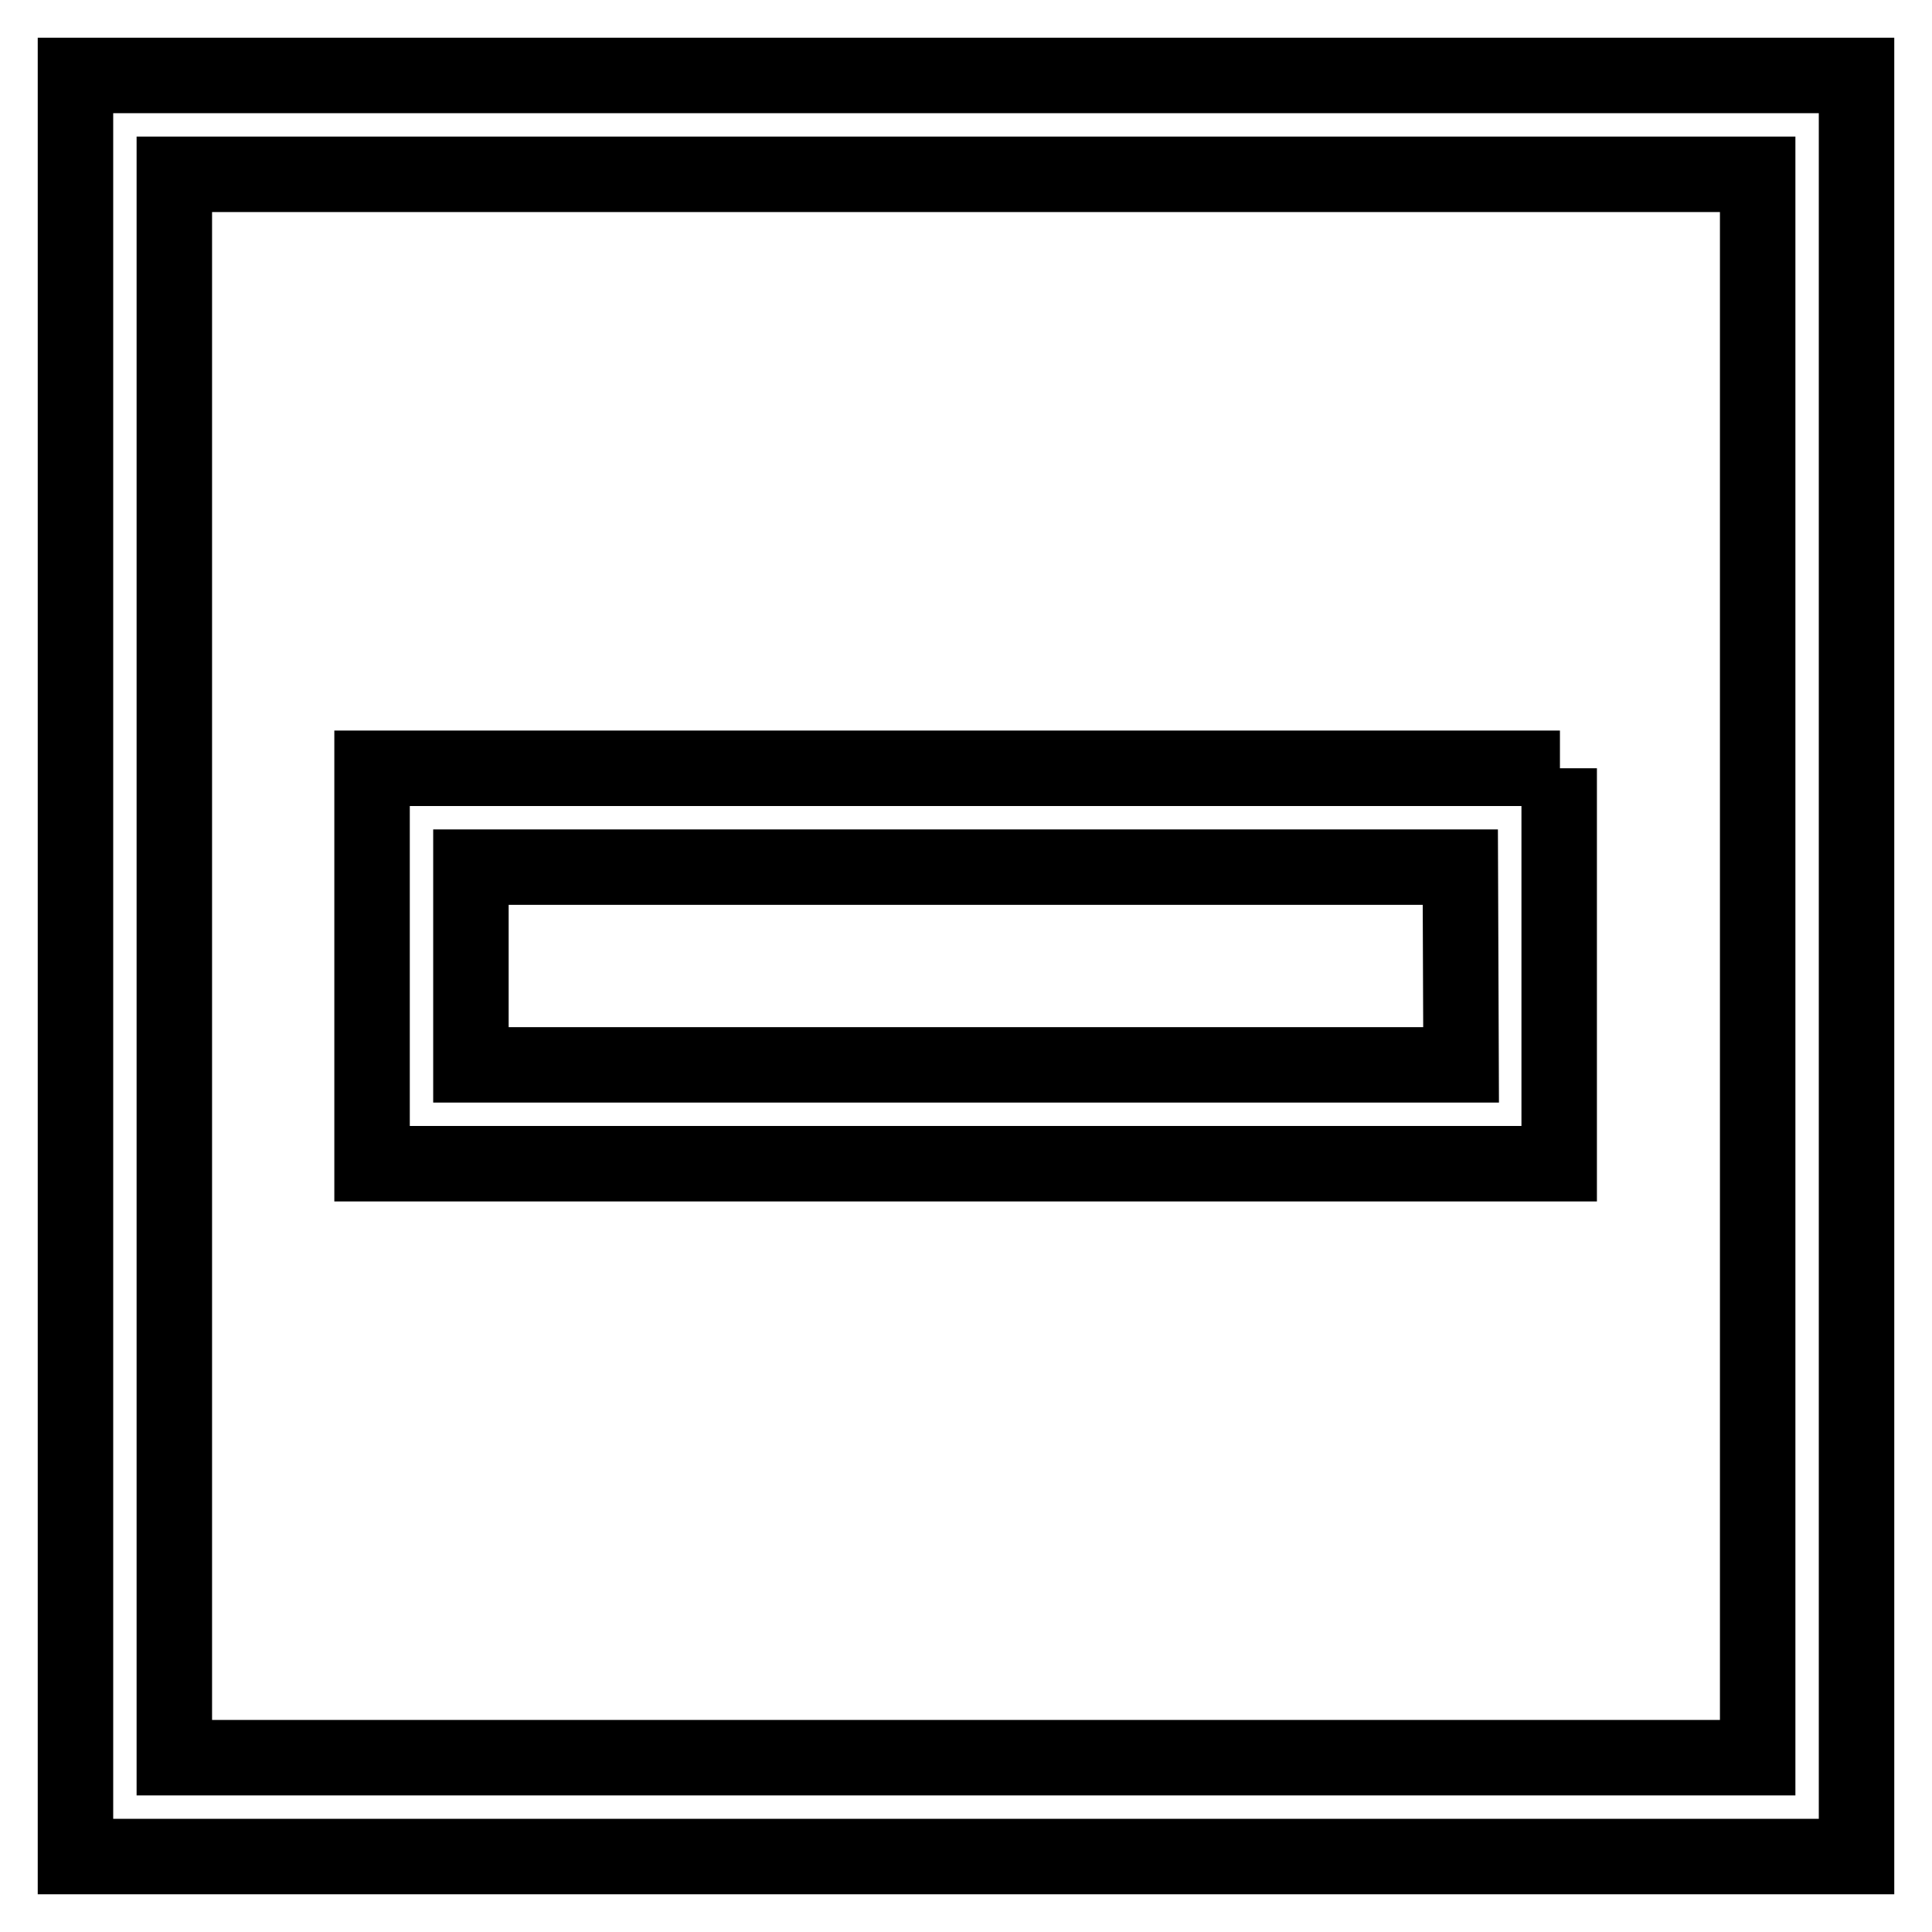
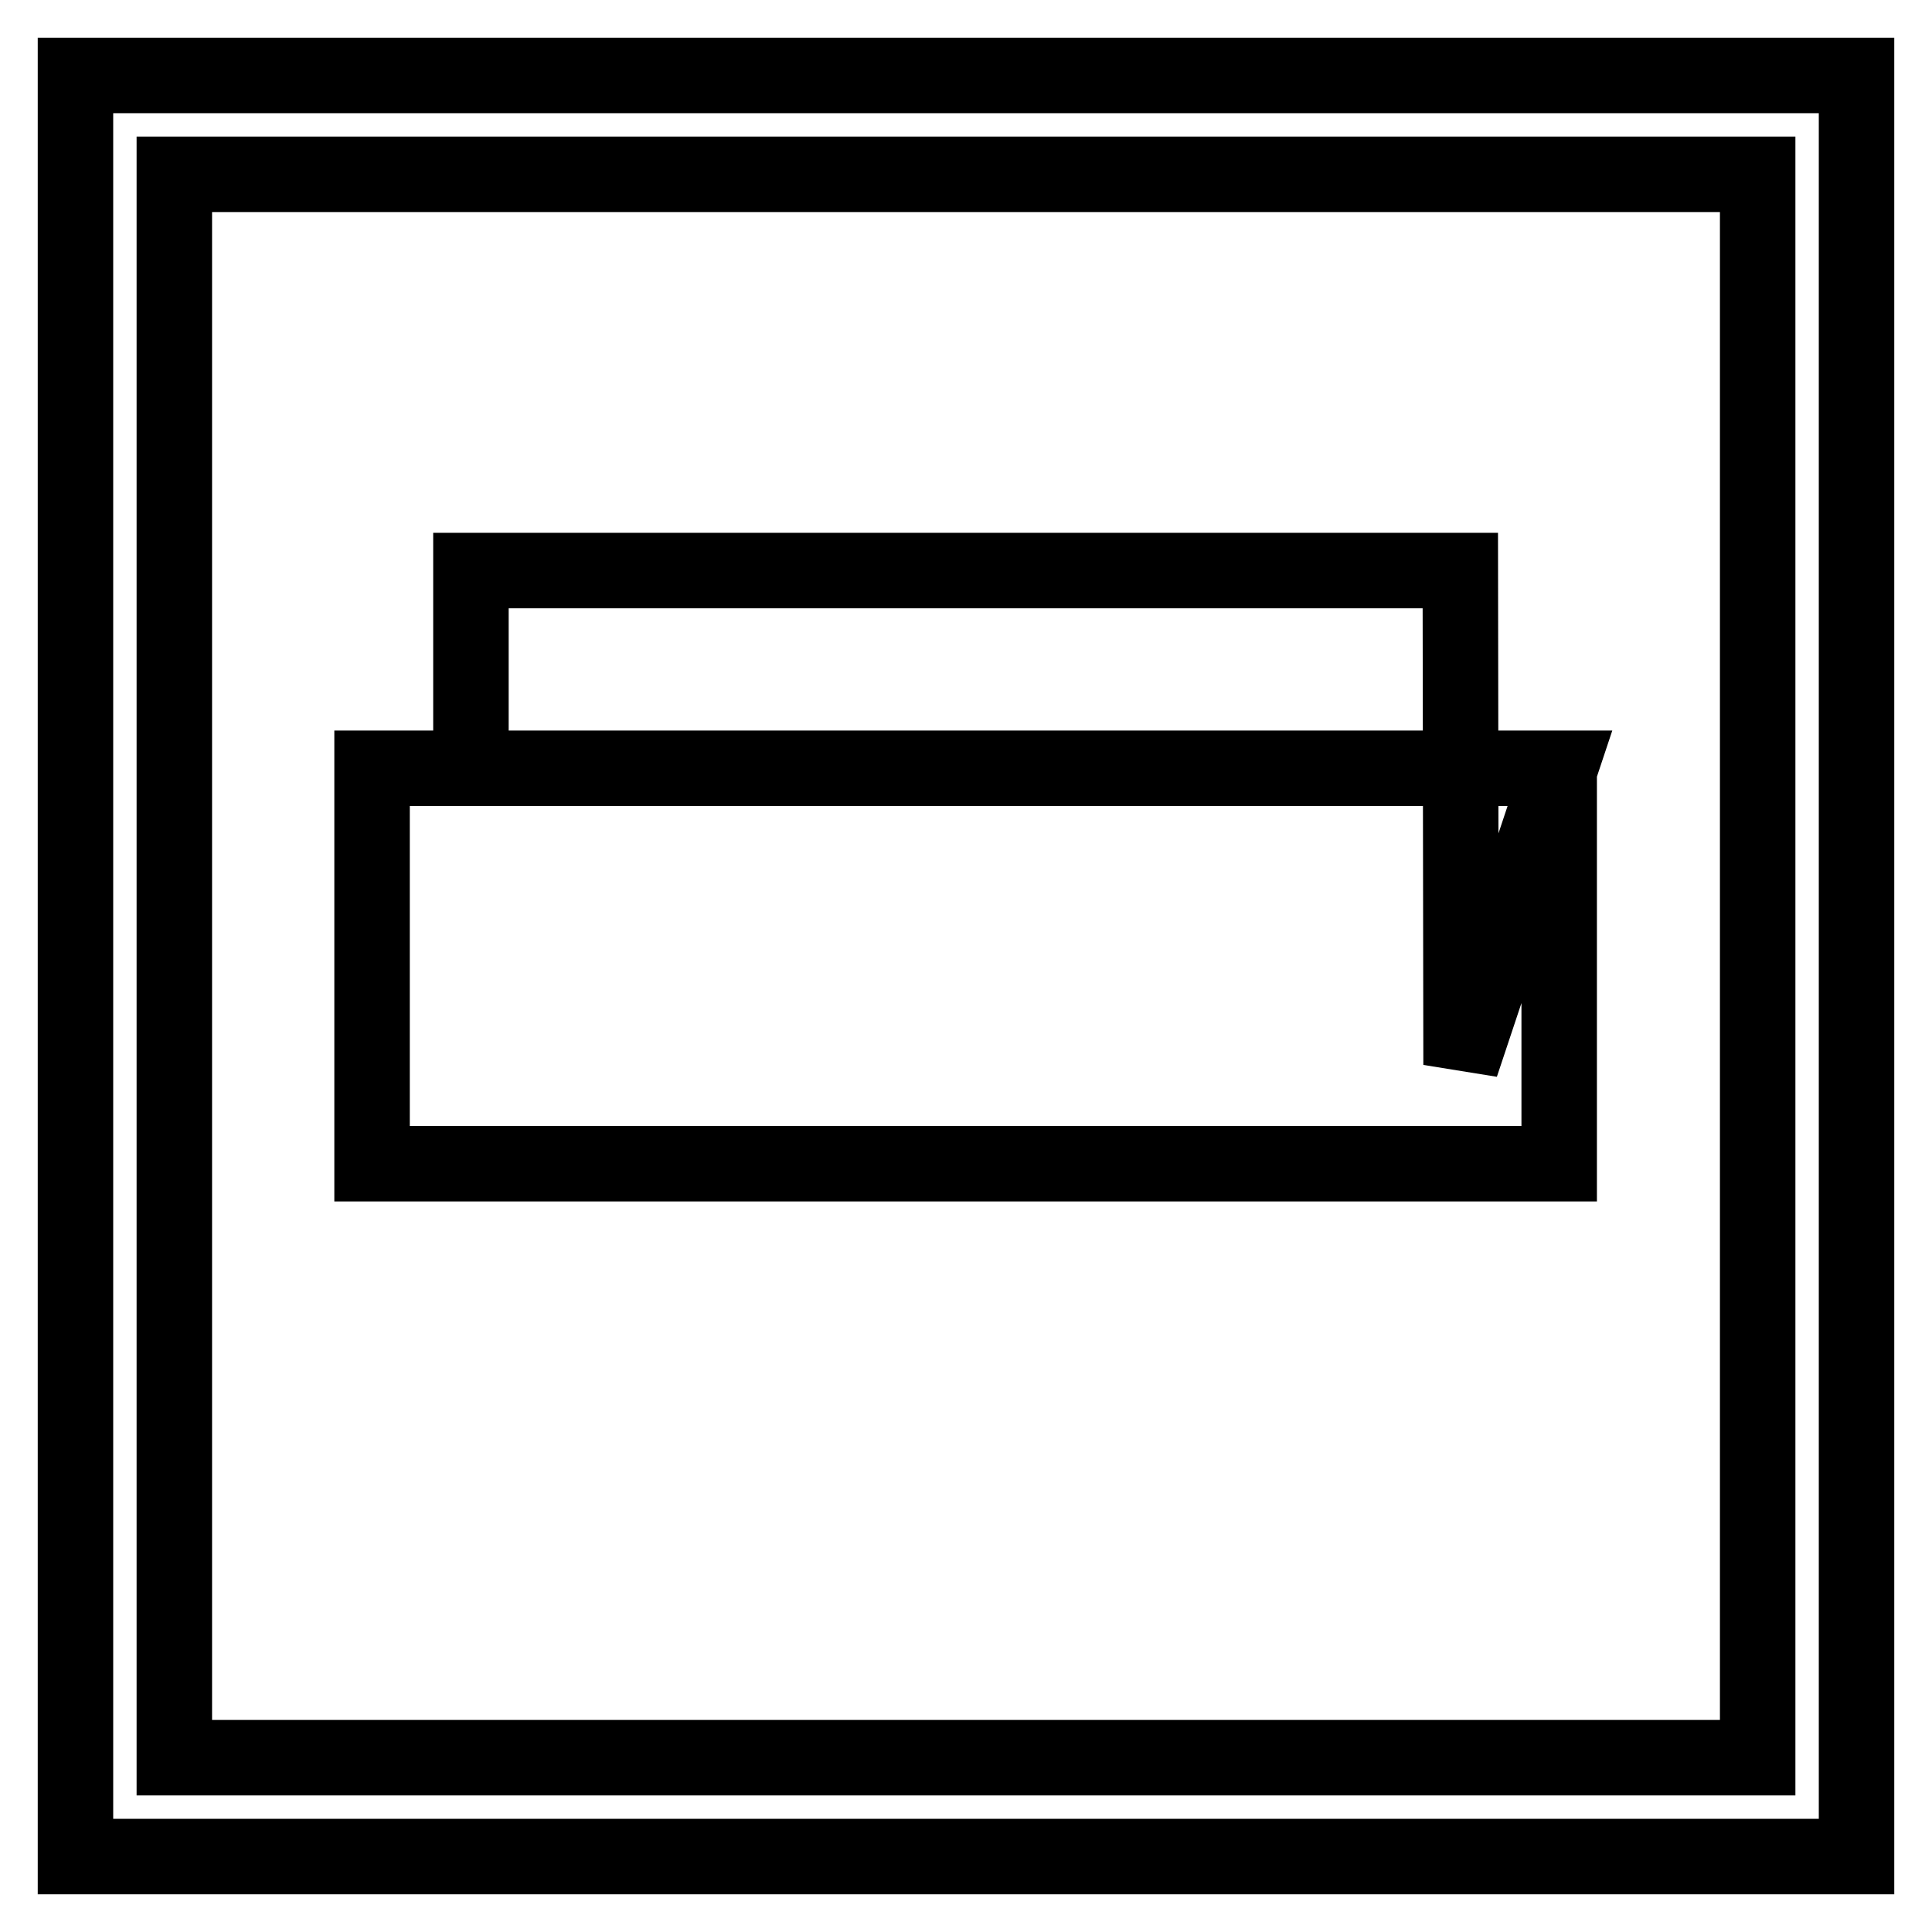
<svg xmlns="http://www.w3.org/2000/svg" version="1.1" x="0px" y="0px" viewBox="0 0 256 256" enable-background="new 0 0 256 256" xml:space="preserve">
  <g>
-     <path stroke-width="10" fill-opacity="0" stroke="#000000" d="M206.7,101.8H49.3v52.4h157.3V101.8z M193.6,141.1H62.4v-26.2h131.1L193.6,141.1L193.6,141.1z M10,10v236 h236V10H10z M232.9,232.9H23.1V23.1h209.8L232.9,232.9L232.9,232.9z" />
+     <path stroke-width="10" fill-opacity="0" stroke="#000000" d="M206.7,101.8H49.3v52.4h157.3V101.8z H62.4v-26.2h131.1L193.6,141.1L193.6,141.1z M10,10v236 h236V10H10z M232.9,232.9H23.1V23.1h209.8L232.9,232.9L232.9,232.9z" />
  </g>
</svg>